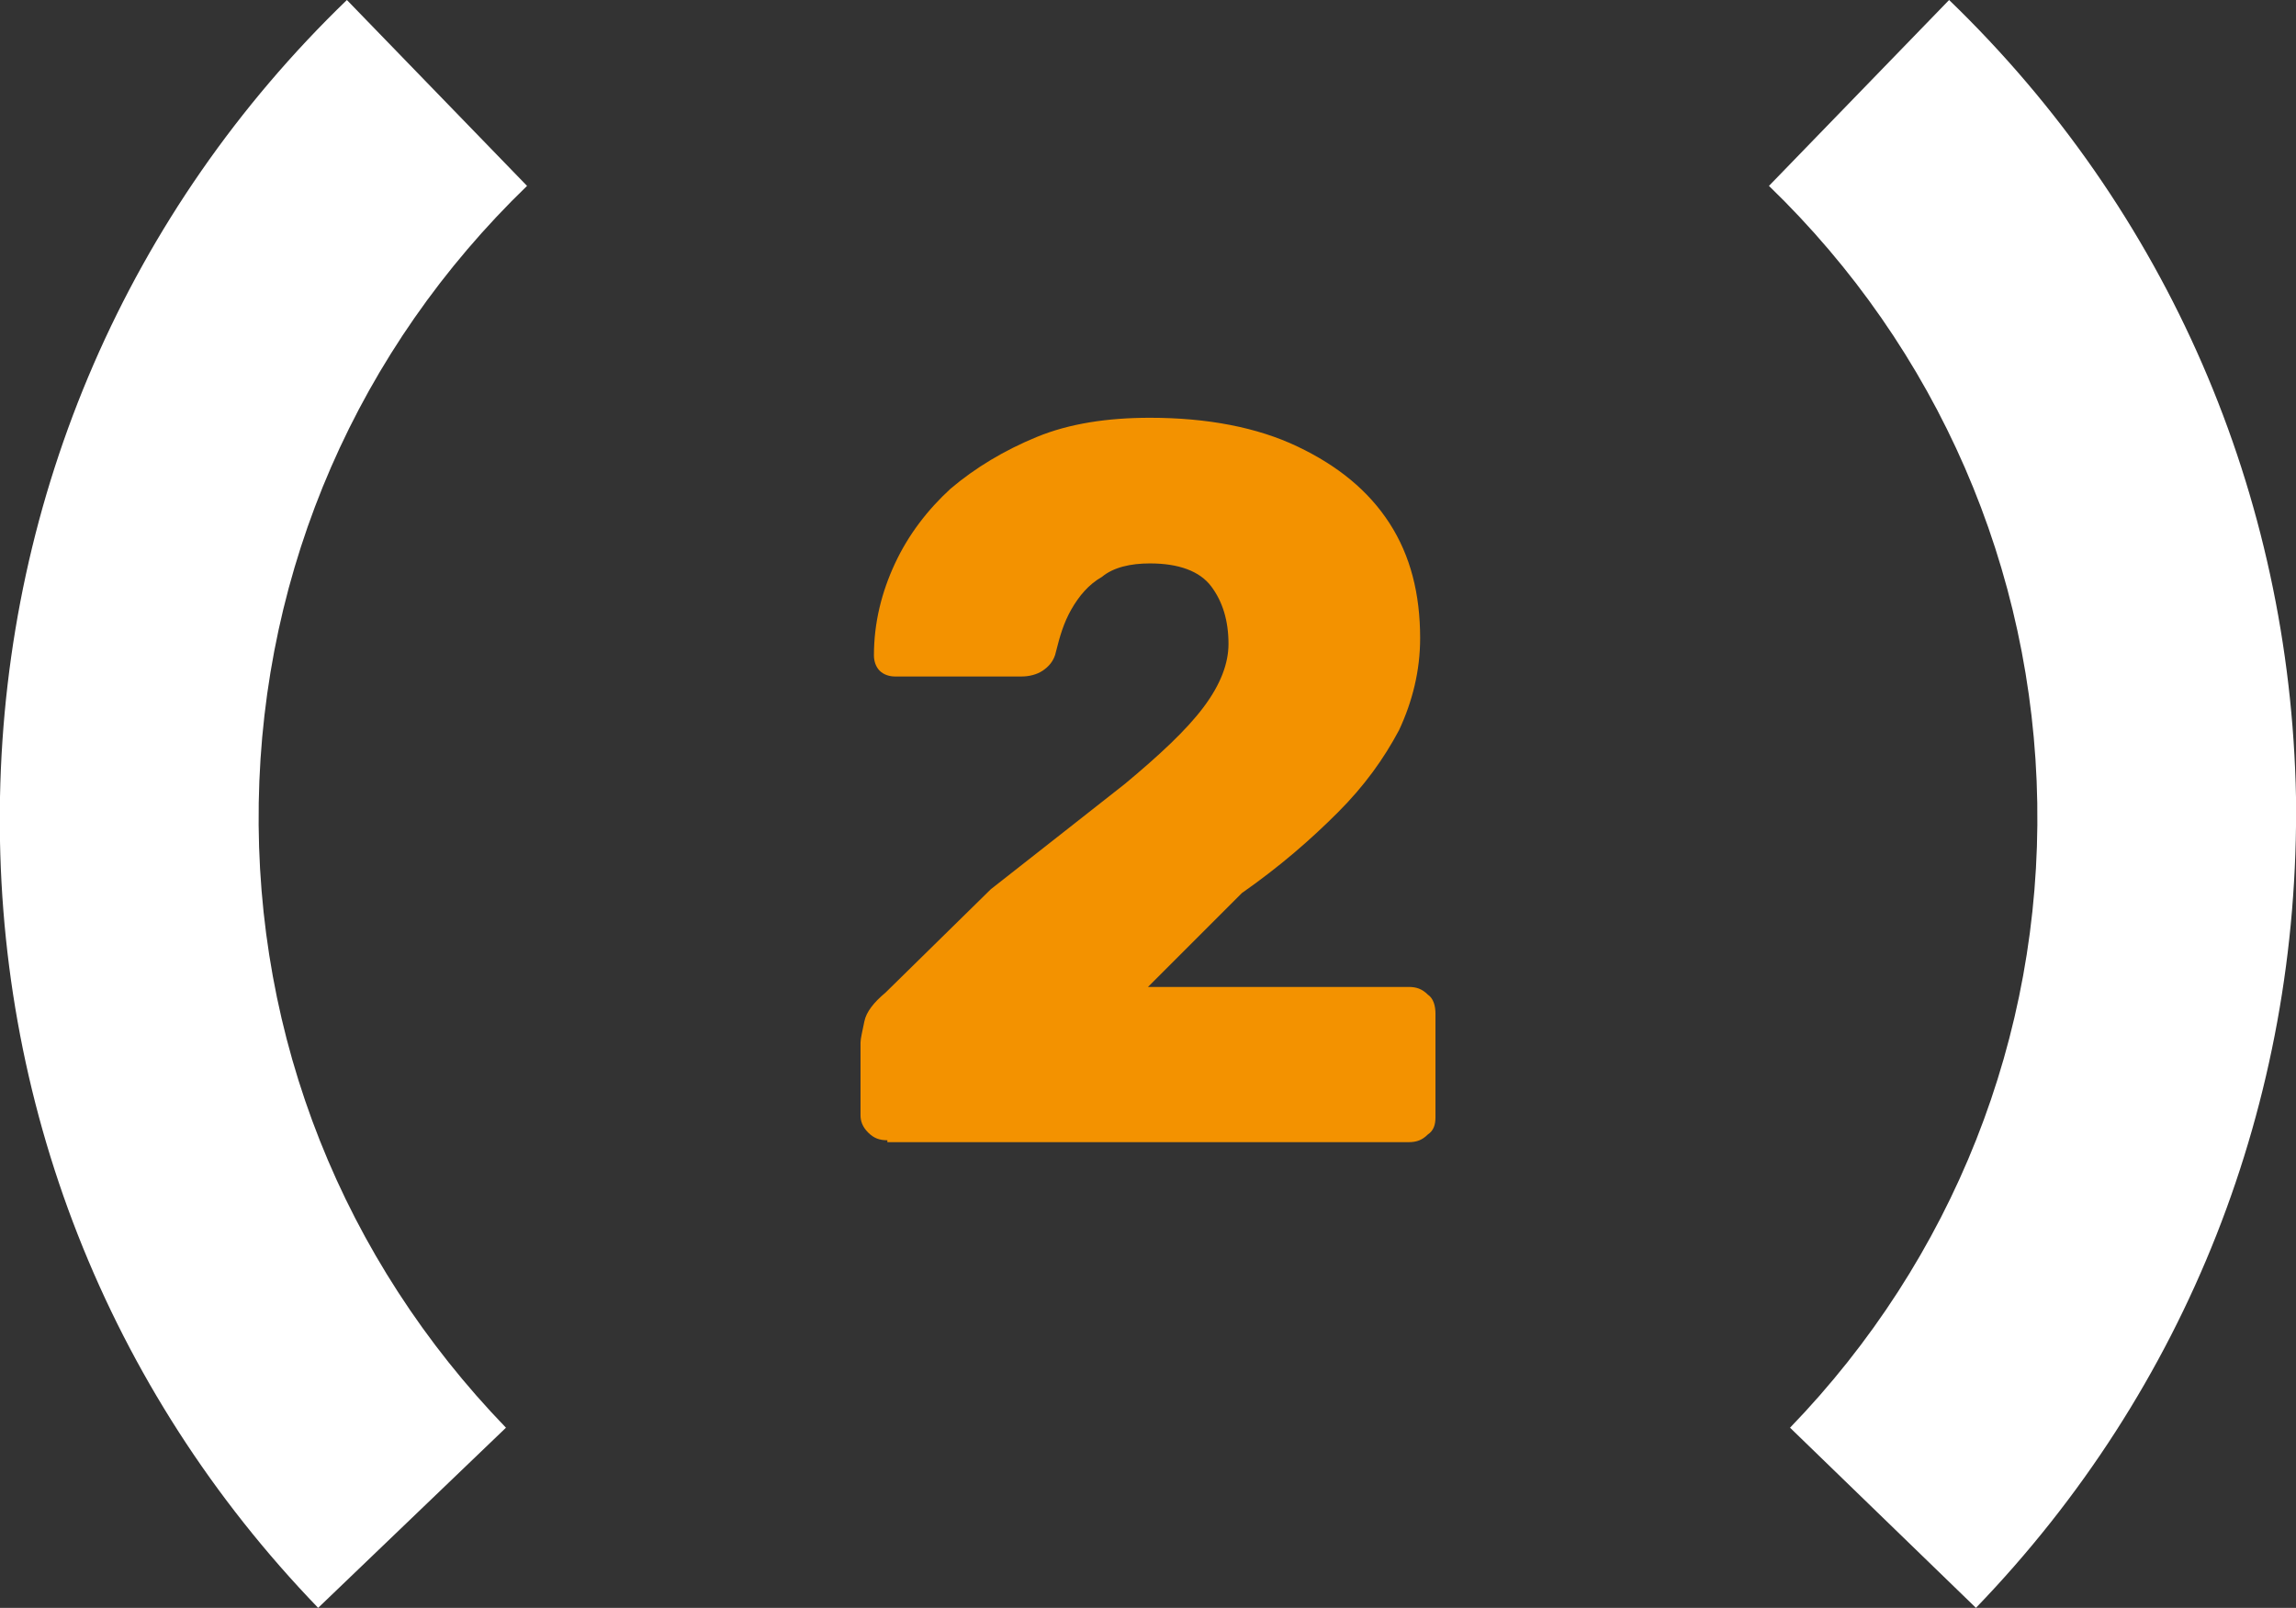
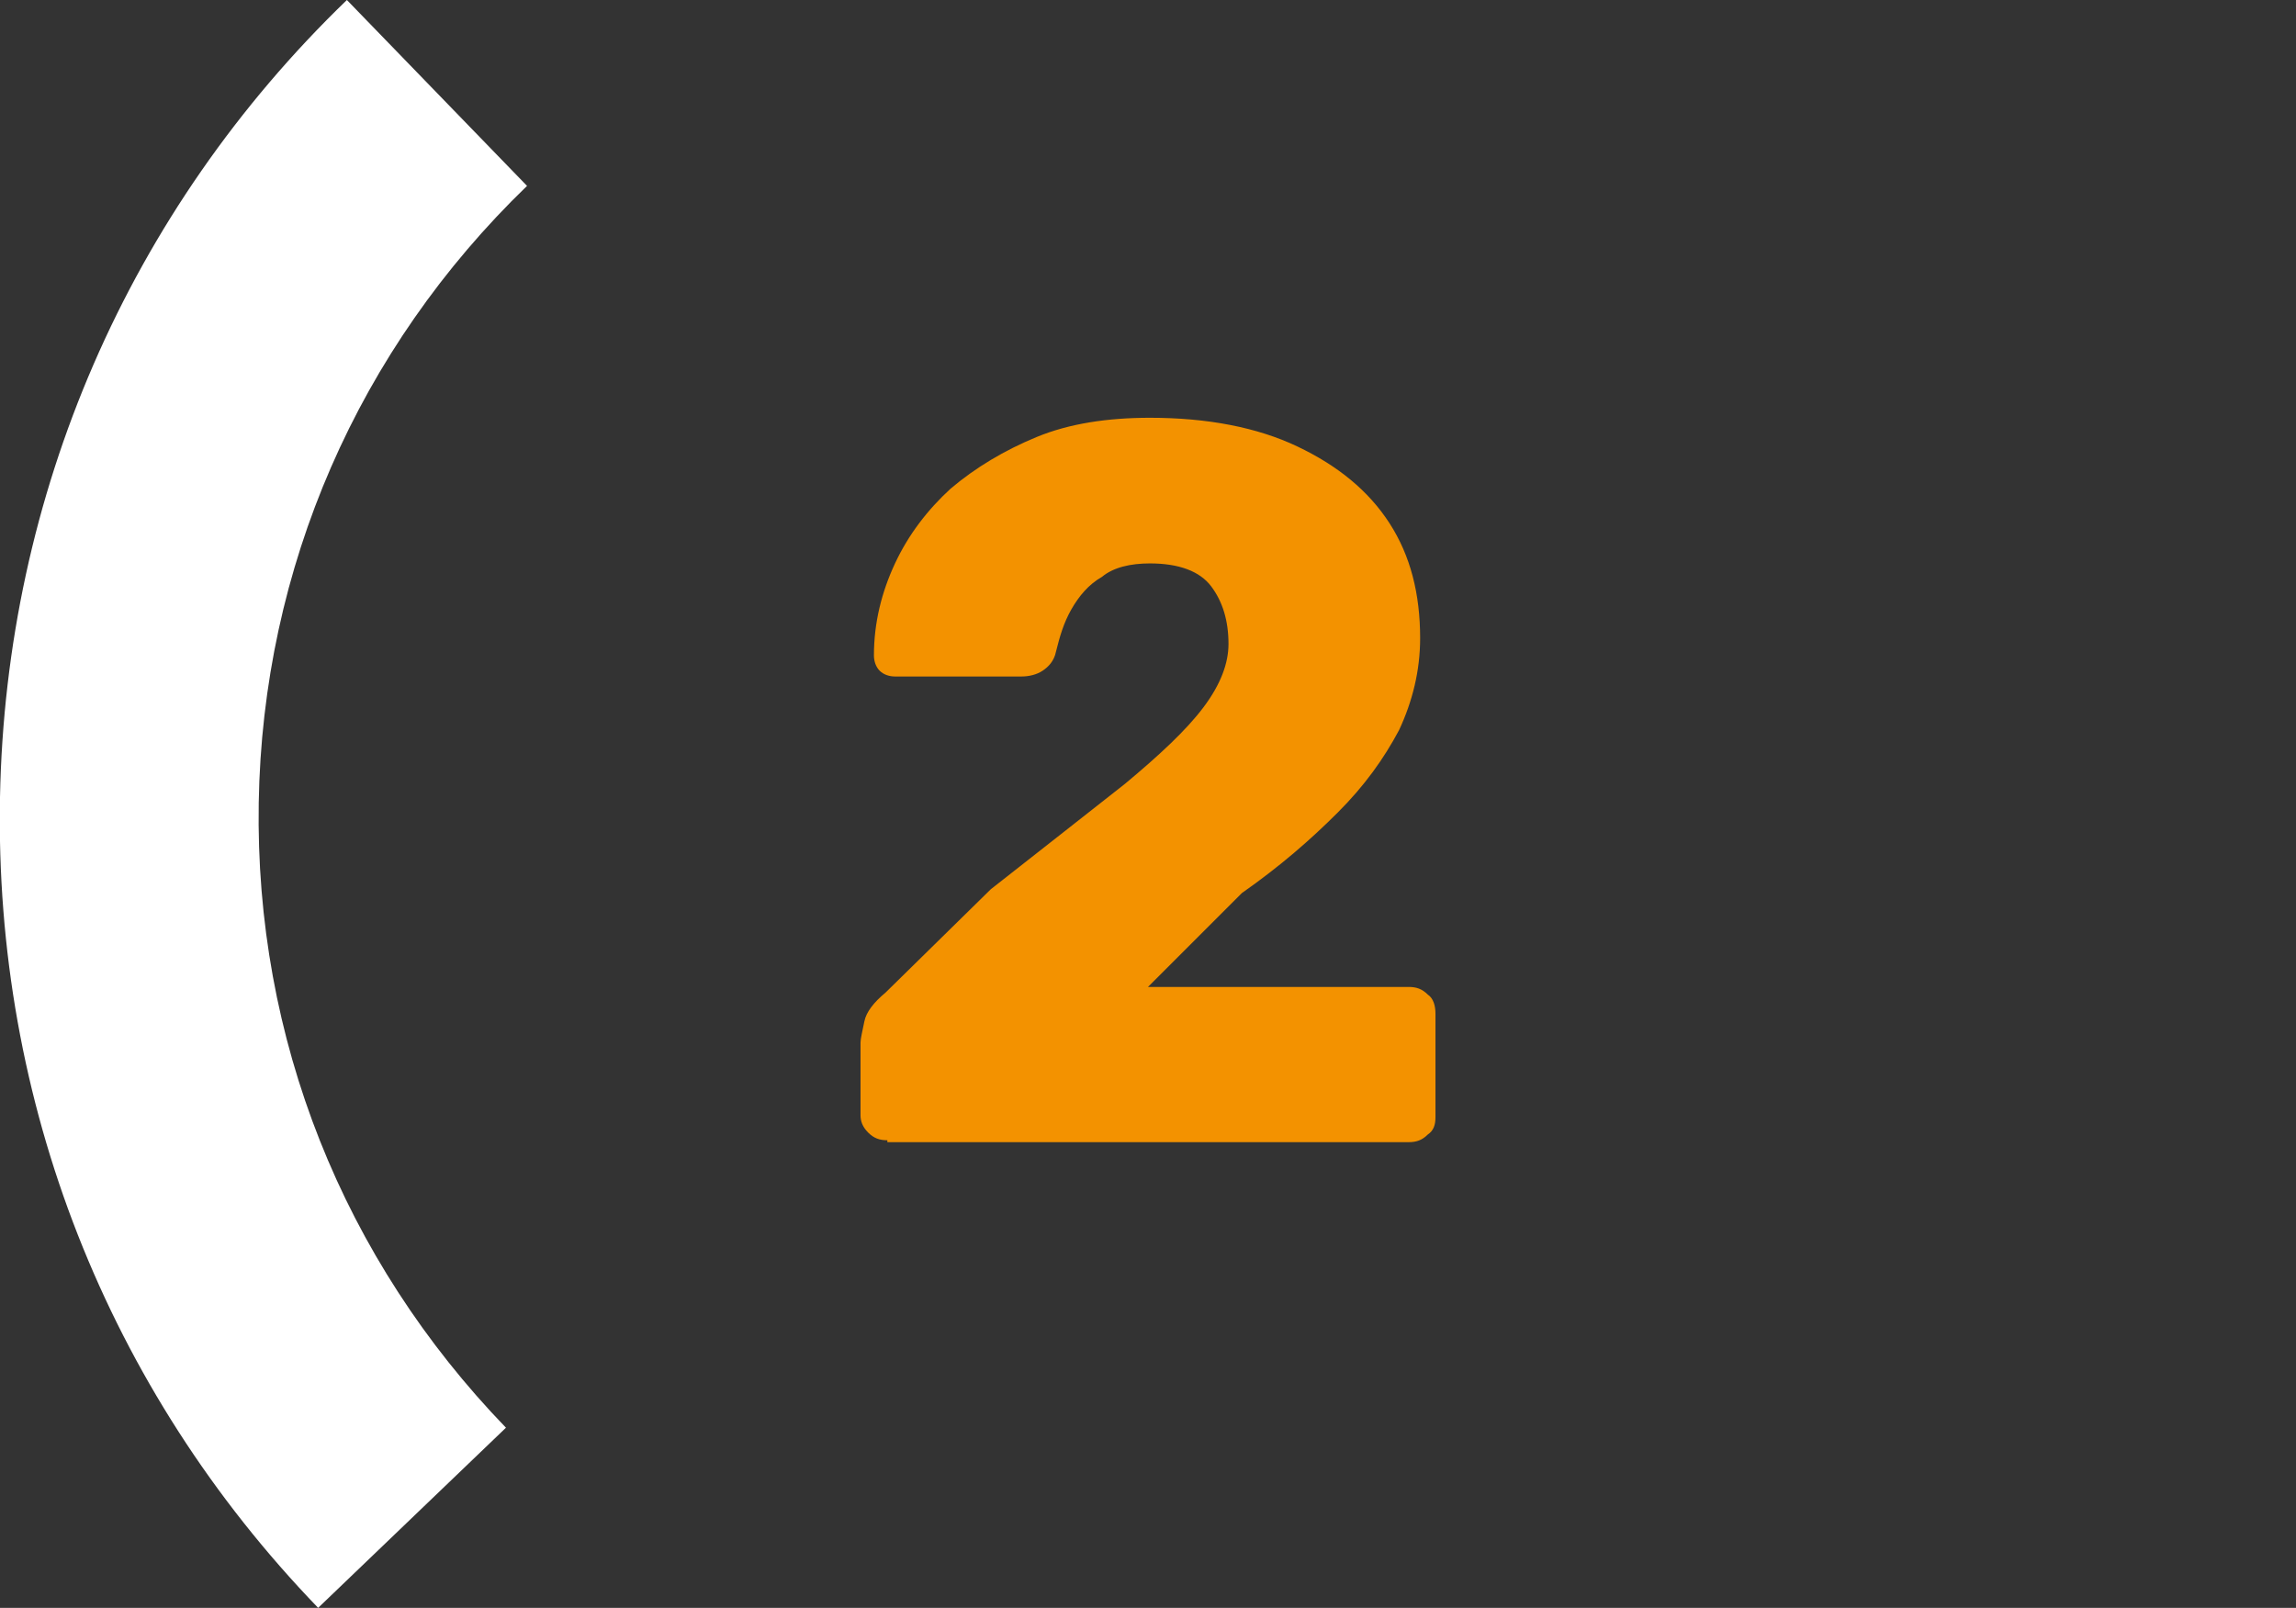
<svg xmlns="http://www.w3.org/2000/svg" xmlns:xlink="http://www.w3.org/1999/xlink" id="Calque_1" x="0px" y="0px" viewBox="0 0 119.8 83.9" style="enable-background:new 0 0 119.8 83.9;" xml:space="preserve">
  <rect x="0" y="0" width="119.8" height="83.9" fill="#333333" stroke="none" />
  <style type="text/css">	.st0{clip-path:url(#SVGID_2_);}	.st1{fill:#FFFFFF;}	.st2{fill:#F39200;}</style>
  <g>
    <defs>
      <rect id="SVGID_1_" width="119.8" height="83.9" />
    </defs>
    <clipPath id="SVGID_2_">
      <use xlink:href="#SVGID_1_" style="overflow:visible;" />
    </clipPath>
    <g class="st0">
-       <path class="st1" d="M103.1,83.9l-9.7-9.4c8.5-8.8,13.1-20.4,12.9-32.6s-5.2-23.7-14-32.2l9.4-9.7c11.4,11,17.8,25.8,18.1,41.6   C120,57.5,114.1,72.5,103.1,83.9z" />
-     </g>
+       </g>
    <g class="st0">
      <path class="st1" d="M16.6,83.9C5.6,72.5-0.3,57.5,0,41.6C0.3,25.8,6.7,11,18.1,0l9.4,9.7c-8.8,8.5-13.8,19.9-14,32.2   s4.4,23.8,12.9,32.6L16.6,83.9z" />
    </g>
  </g>
  <g>
    <path class="st2" d="M46.3,59.5c-0.4,0-0.7-0.1-1-0.4c-0.3-0.3-0.4-0.6-0.4-0.9v-3.8c0-0.2,0.1-0.6,0.2-1.1c0.1-0.5,0.5-1,1.1-1.5  l5.5-5.4c2.8-2.2,5.1-4,7-5.5c1.8-1.5,3.2-2.8,4.1-4c0.9-1.2,1.3-2.3,1.3-3.3c0-1.2-0.3-2.2-0.9-3c-0.6-0.8-1.7-1.2-3.2-1.2  c-1,0-1.9,0.2-2.5,0.7c-0.7,0.4-1.2,1-1.6,1.7c-0.4,0.7-0.6,1.4-0.8,2.2c-0.1,0.5-0.4,0.8-0.7,1c-0.3,0.2-0.7,0.3-1.1,0.3h-6.6  c-0.3,0-0.6-0.1-0.8-0.3s-0.3-0.5-0.3-0.8c0-1.7,0.4-3.3,1.1-4.8c0.7-1.5,1.7-2.8,2.9-3.9c1.3-1.1,2.8-2,4.5-2.7  c1.7-0.7,3.7-1,5.9-1c3,0,5.6,0.5,7.7,1.5c2.1,1,3.7,2.3,4.8,4c1.1,1.7,1.6,3.7,1.6,6c0,1.7-0.4,3.3-1.1,4.8  c-0.8,1.5-1.8,2.9-3.2,4.3c-1.4,1.4-3,2.8-5,4.2l-4.9,4.9h13.6c0.4,0,0.7,0.1,1,0.4c0.3,0.2,0.4,0.6,0.4,1v5.4  c0,0.4-0.1,0.7-0.4,0.9c-0.3,0.3-0.6,0.4-1,0.4H46.3z" />
  </g>
</svg>